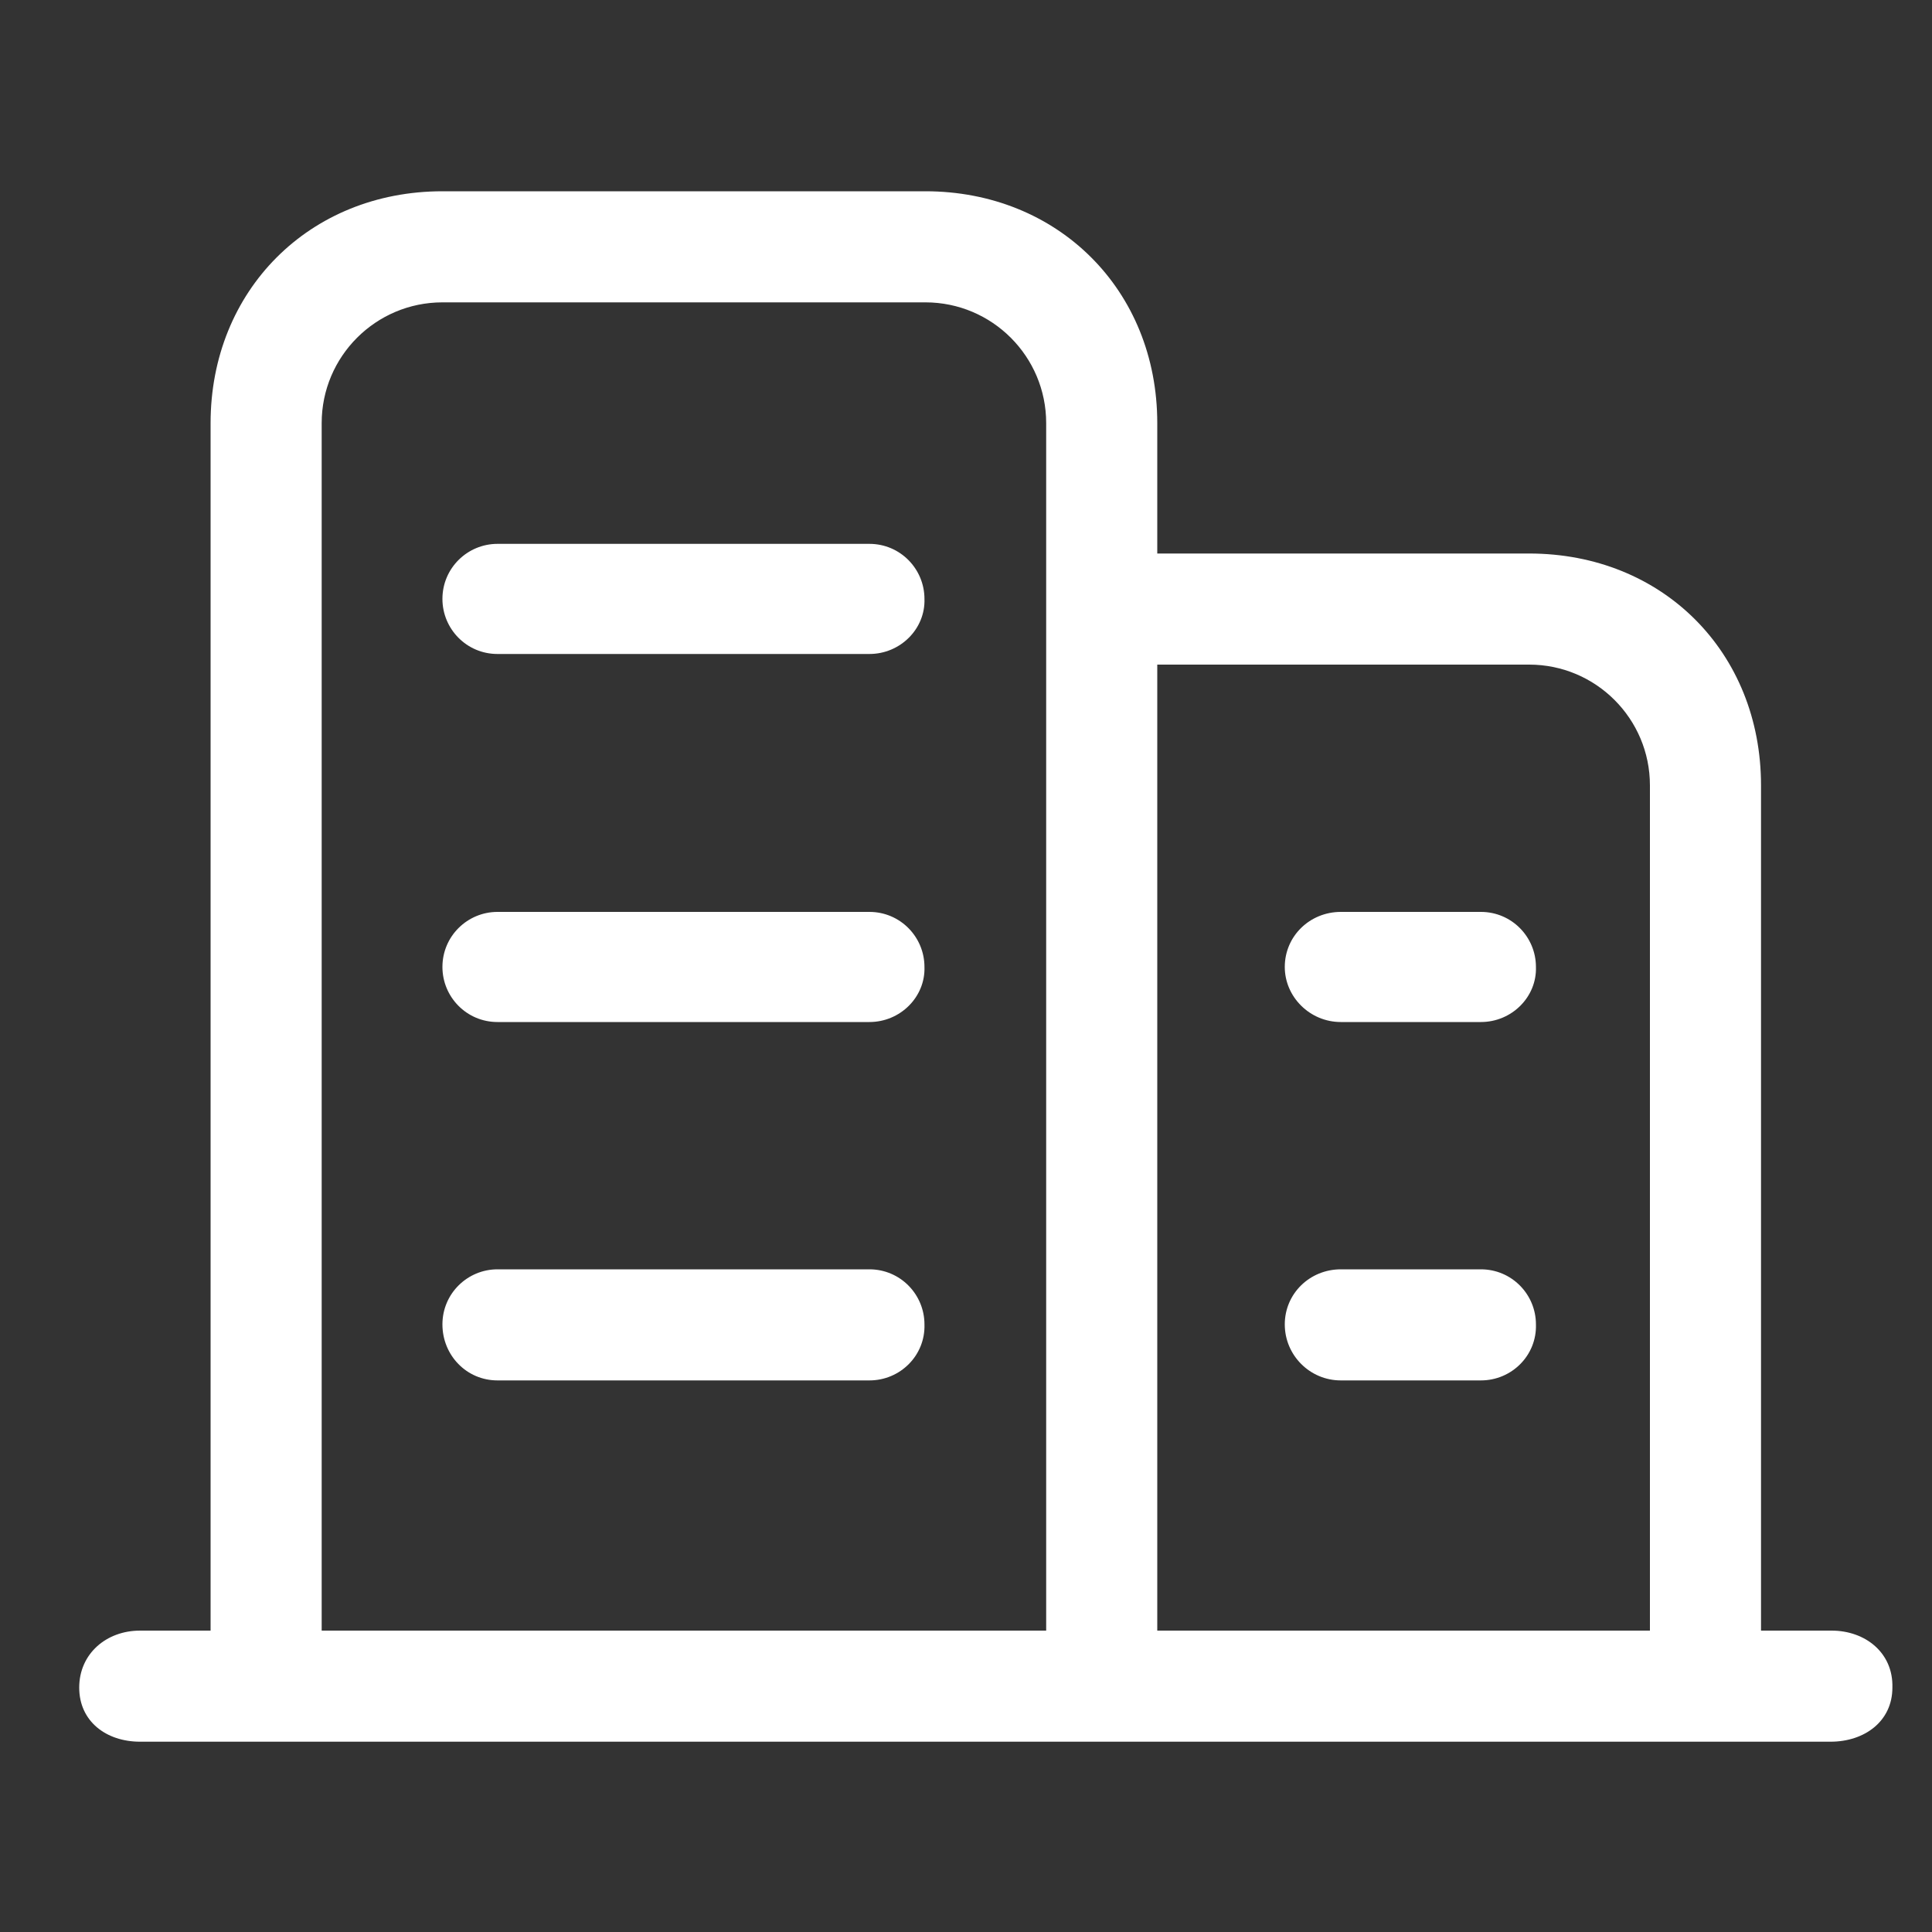
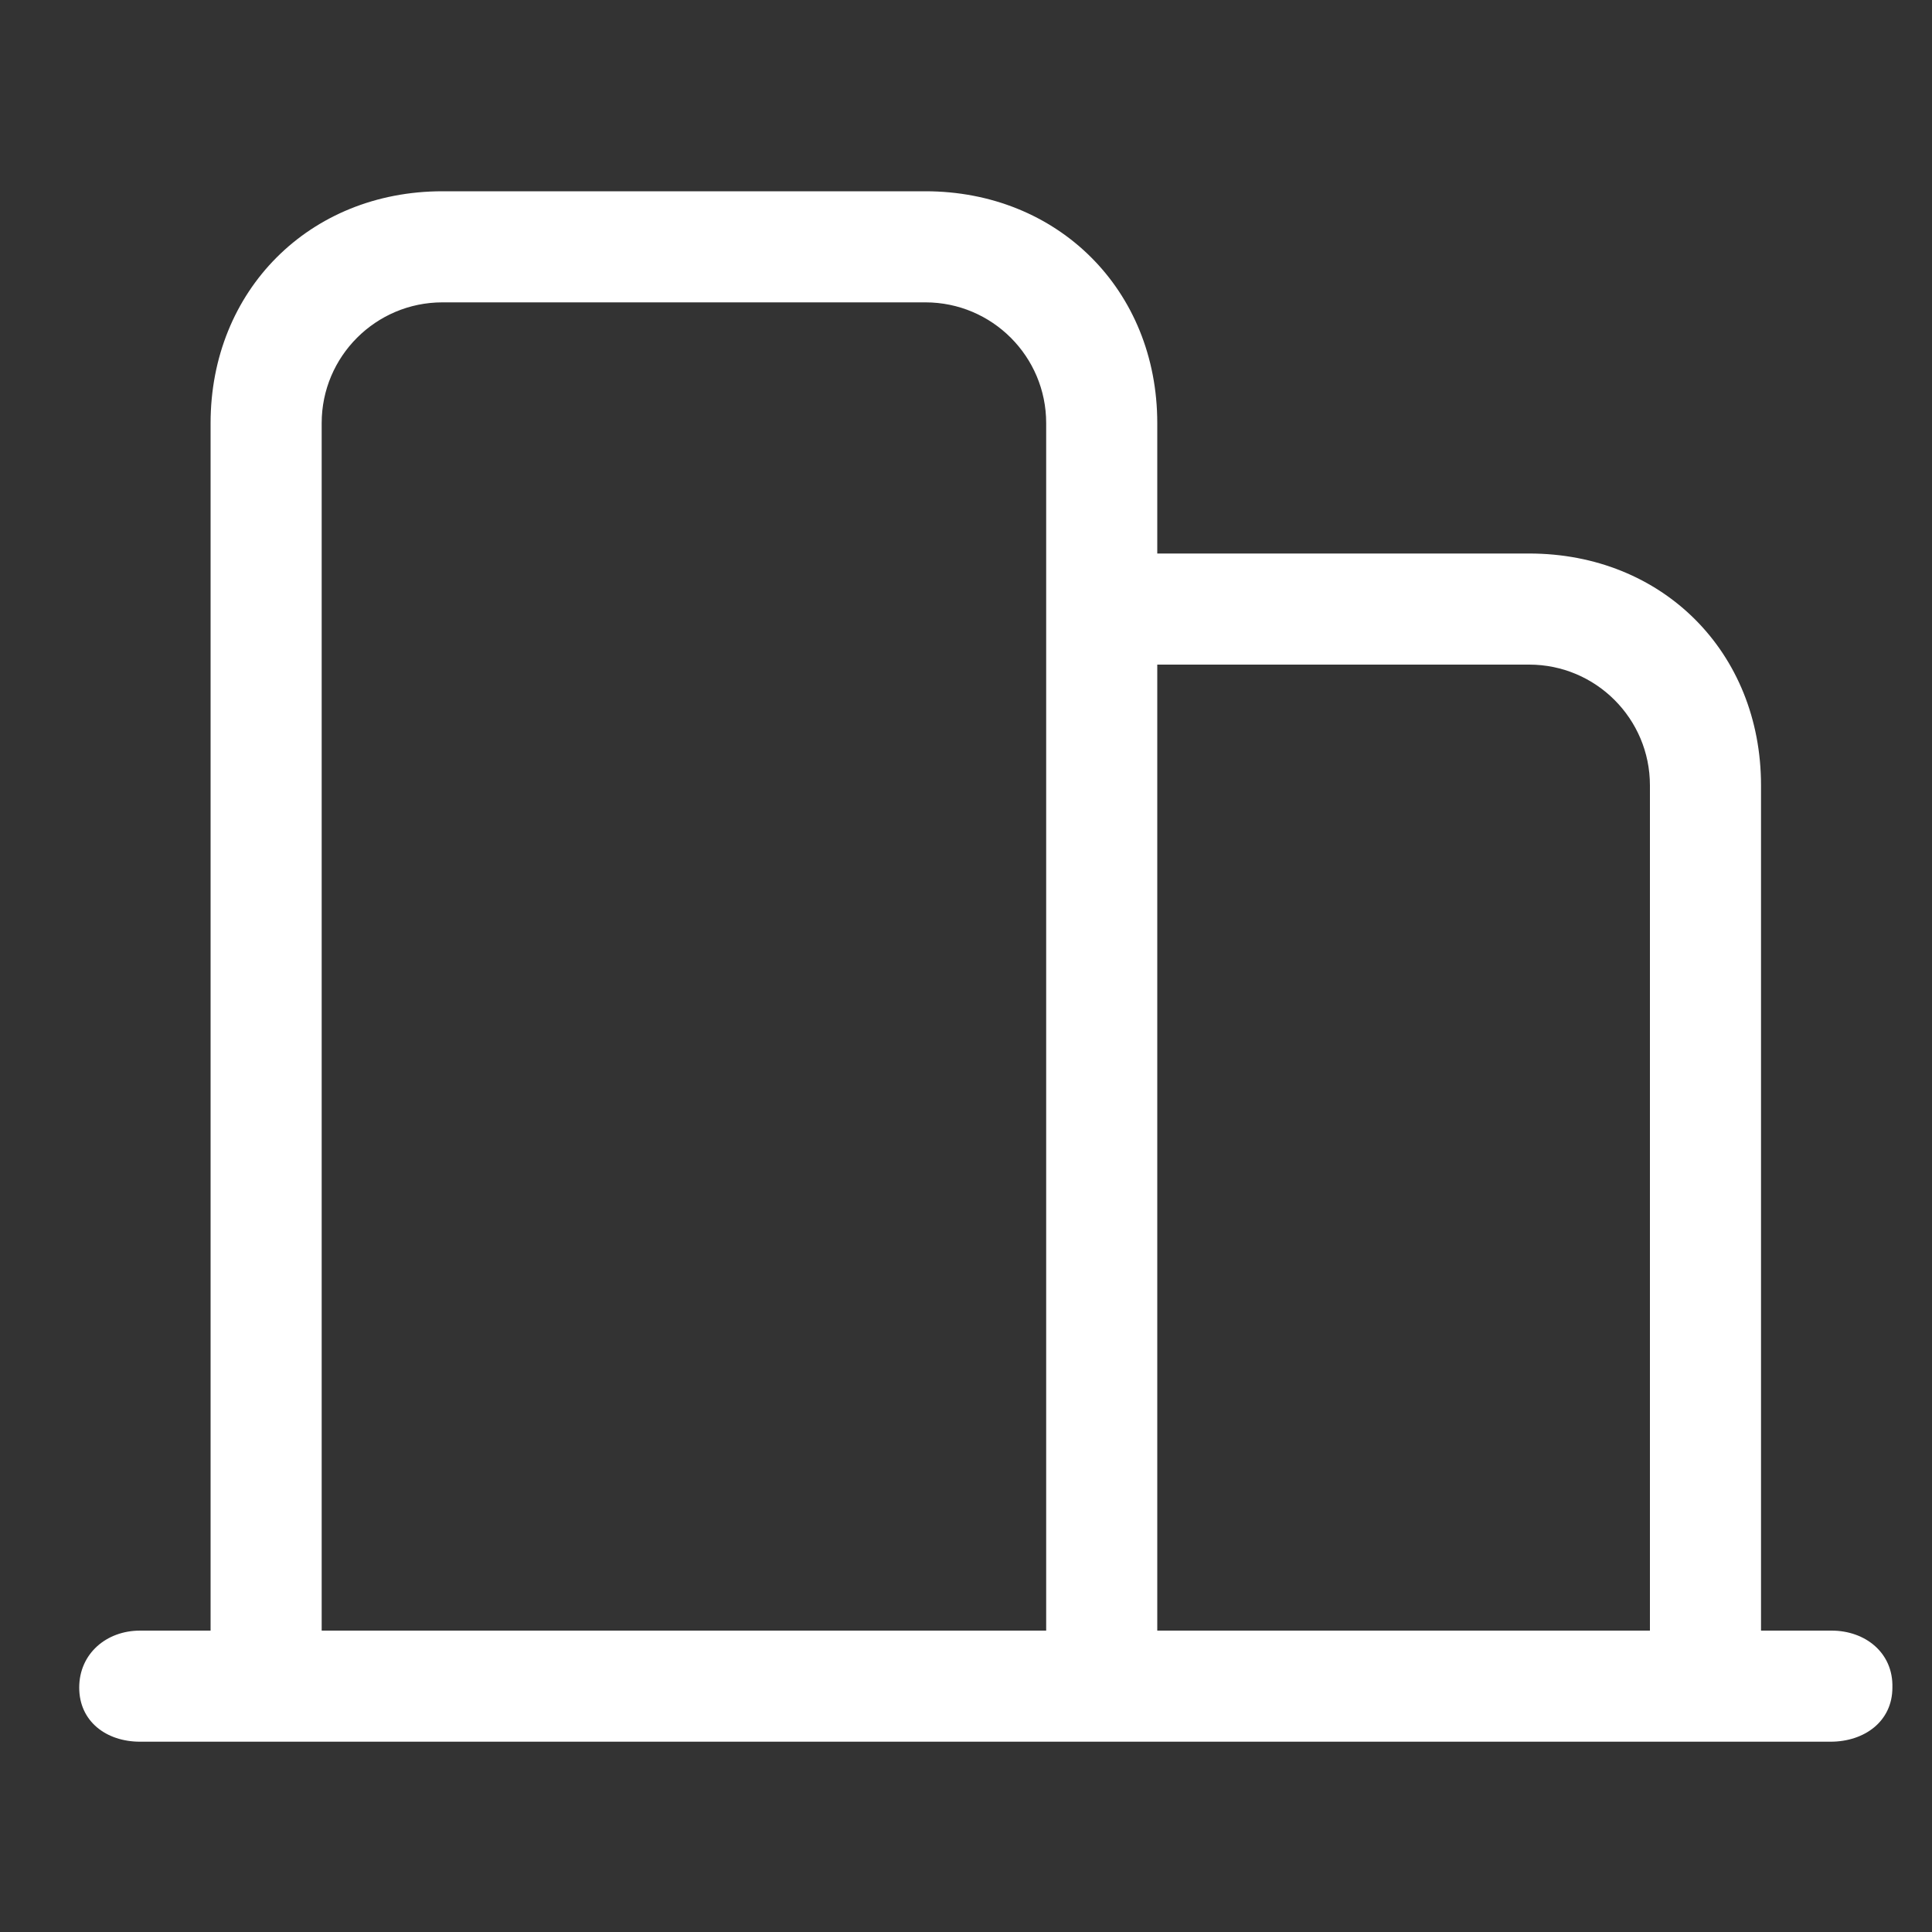
<svg xmlns="http://www.w3.org/2000/svg" t="1737424116937" class="icon" viewBox="0 0 1024 1024" version="1.1" p-id="2073" width="200" height="200">
  <rect x="0" y="0" width="1024" height="1024" fill="#333333" stroke="none" />
  <path d="M970.752 864.256h-37.376V416.256c0-70.656-52.224-122.88-122.88-122.88h-197.12V224.256c0-70.656-52.736-122.88-122.88-122.88h-256c-70.656 0-122.88 52.736-122.88 122.88v640h-37.376c-17.92 0-32.256 12.288-32.256 30.208 0 17.92 14.336 28.672 32.256 28.672h896c17.92 0 32.768-10.752 32.768-28.672 0.512-18.432-14.336-30.208-32.256-30.208zM554.496 288.256v576h-384v-640c0-35.328 28.672-64 64-64h256c35.328 0 64 28.672 64 64v64z m320 576h-261.12v-512h197.12c35.328 0 64 28.672 64 64v448z" fill="#ffffff" p-id="2074" data-spm-anchor-id="a313x.collections_detail.0.i3.75063a81Z4rOoR" class="selected" />
-   <path d="M460.8 346.624H263.68c-16.384 0-29.184-13.312-29.184-29.184 0-16.384 13.312-29.184 29.184-29.184H460.8c16.384 0 29.184 13.312 29.184 29.184 0.512 15.872-12.8 29.184-29.184 29.184zM460.8 541.696H263.68c-16.384 0-29.184-13.312-29.184-29.184 0-16.384 13.312-29.184 29.184-29.184H460.8c16.384 0 29.184 13.312 29.184 29.184 0.512 15.872-12.8 29.184-29.184 29.184zM460.8 731.648H263.68c-16.384 0-29.184-13.312-29.184-29.696 0-16.384 13.312-29.184 29.184-29.184H460.8c16.384 0 29.184 13.312 29.184 29.184 0.512 16.384-12.8 29.696-29.184 29.696zM784.896 731.648h-74.24c-16.384 0-29.696-13.312-29.696-29.696 0-16.384 13.312-29.184 29.696-29.184h74.24c16.384 0 29.184 13.312 29.184 29.184 0.512 16.384-12.8 29.696-29.184 29.696zM784.896 541.696h-74.24c-16.384 0-29.696-13.312-29.696-29.184 0-16.384 13.312-29.184 29.696-29.184h74.24c16.384 0 29.184 13.312 29.184 29.184 0.512 15.872-12.8 29.184-29.184 29.184z" fill="#ffffff" p-id="2075" data-spm-anchor-id="a313x.collections_detail.0.i4.75063a81Z4rOoR" class="selected" />
</svg>